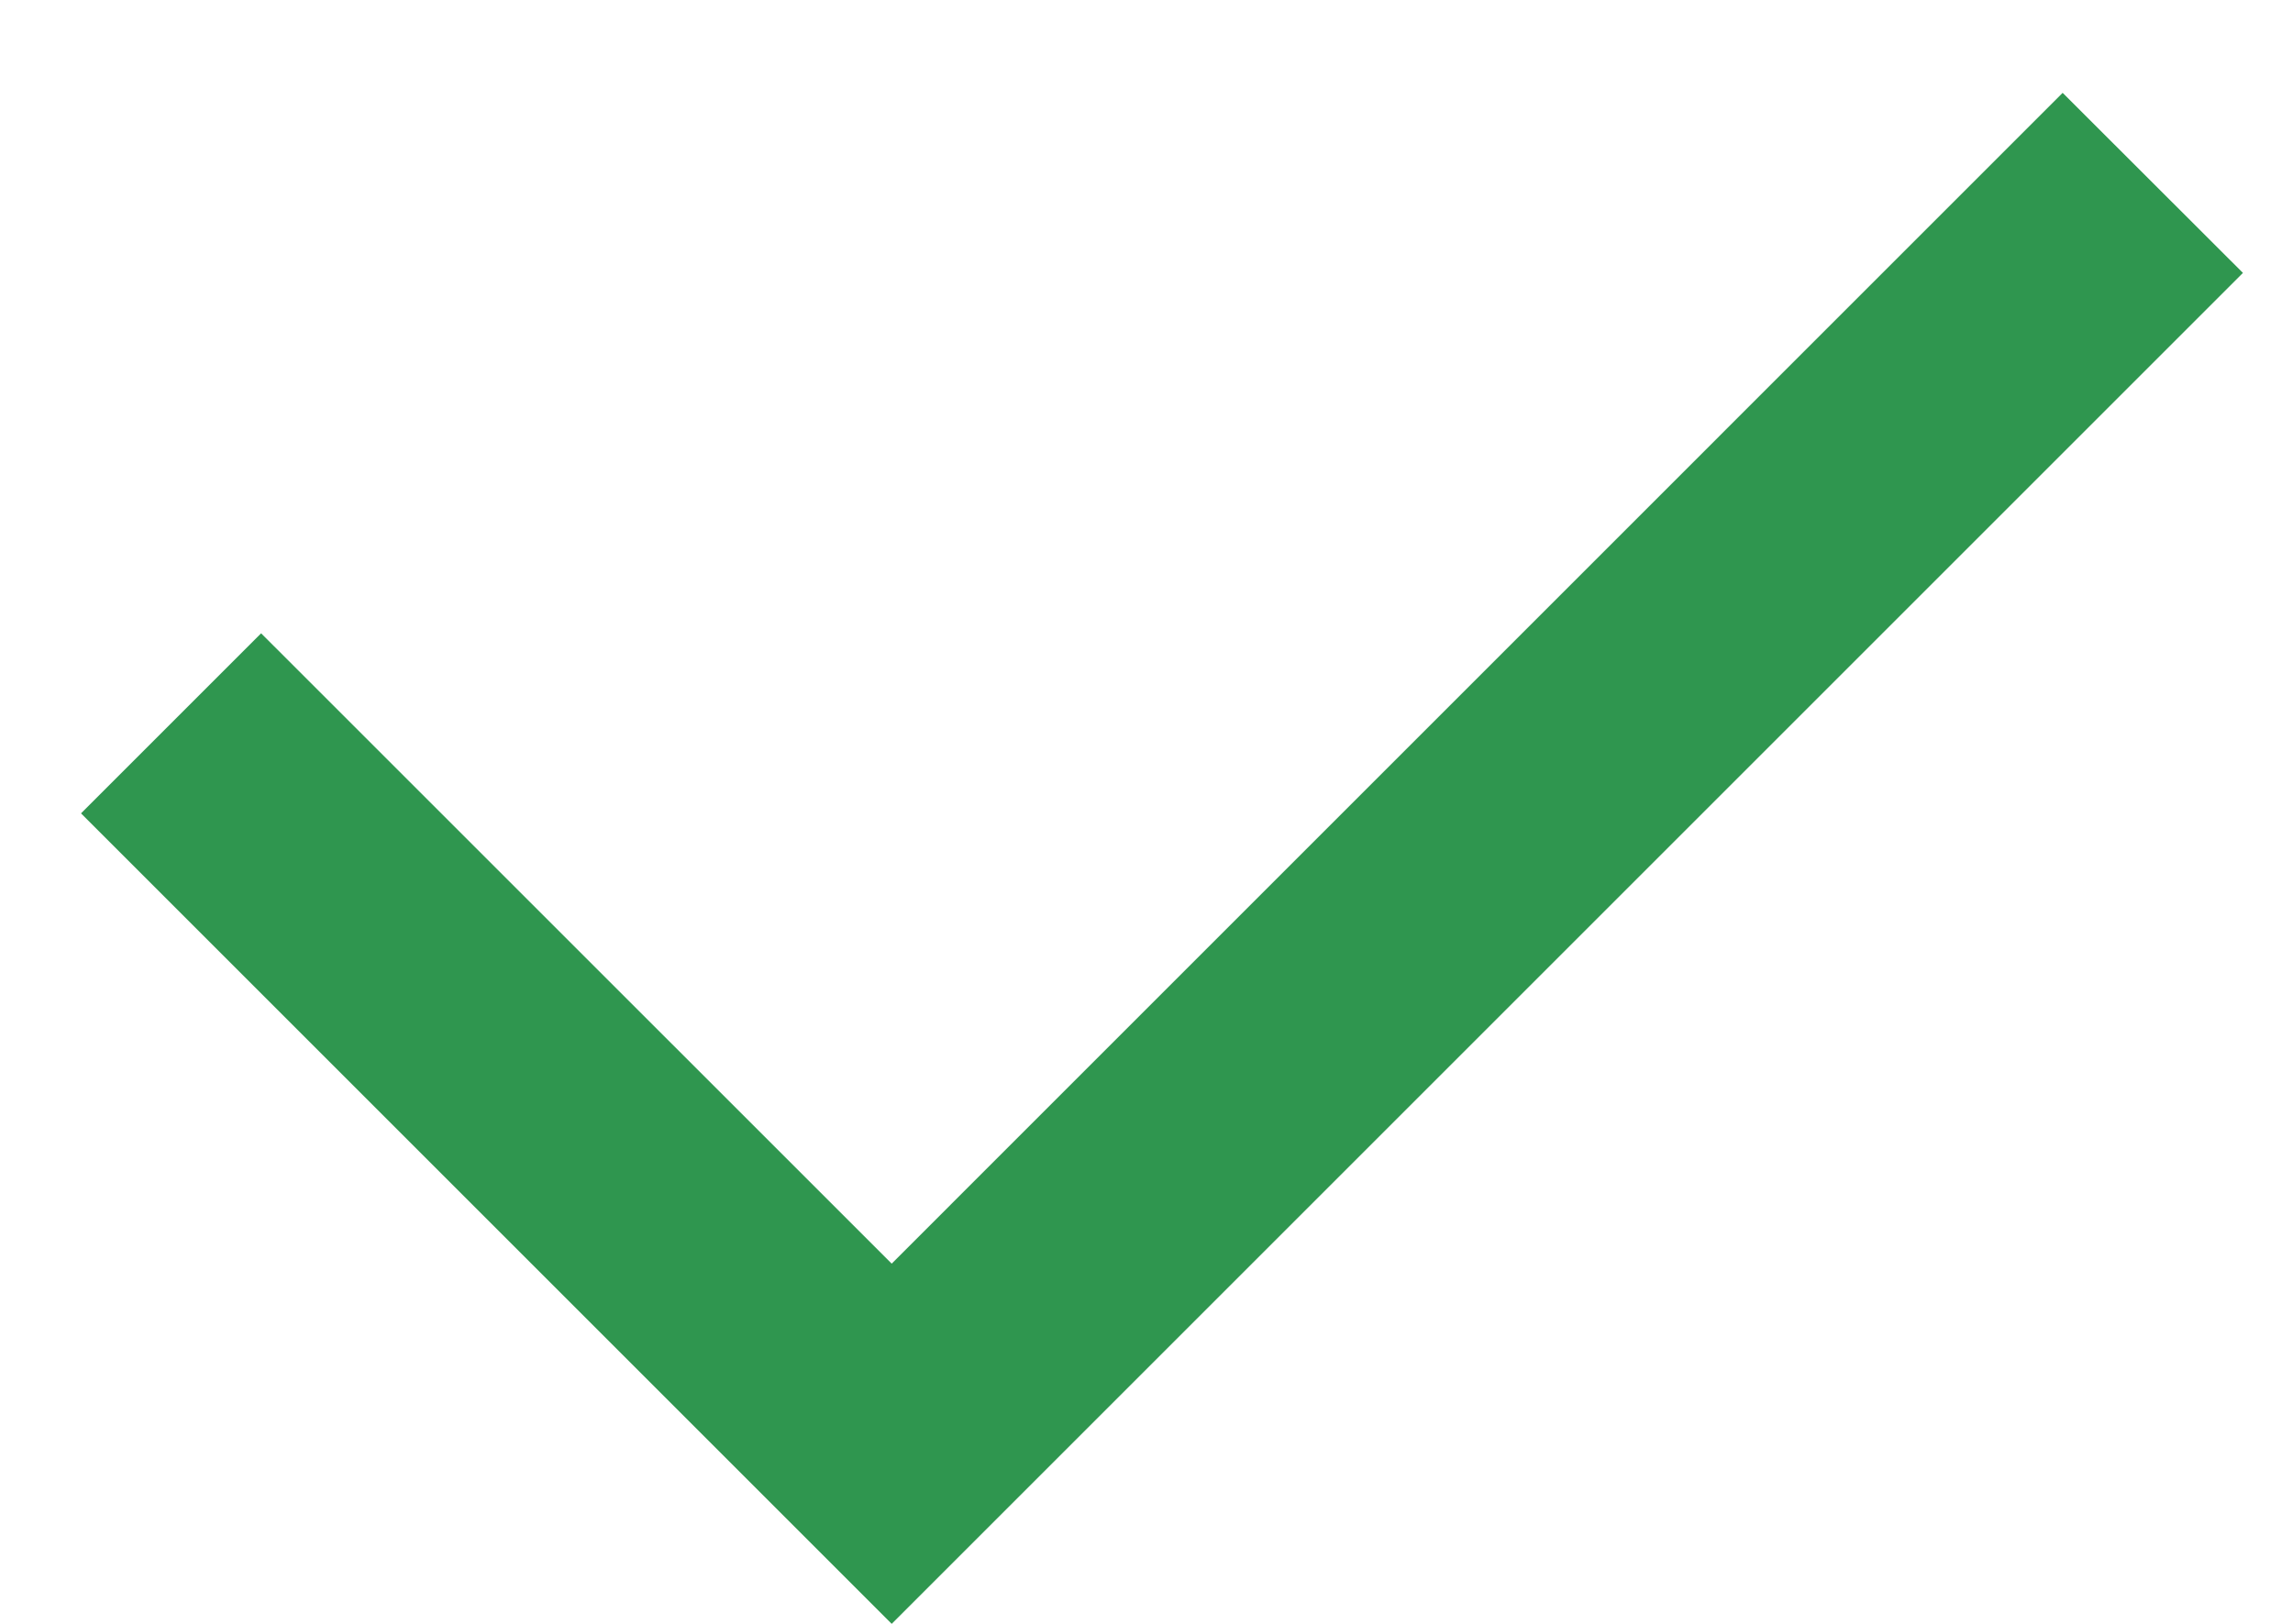
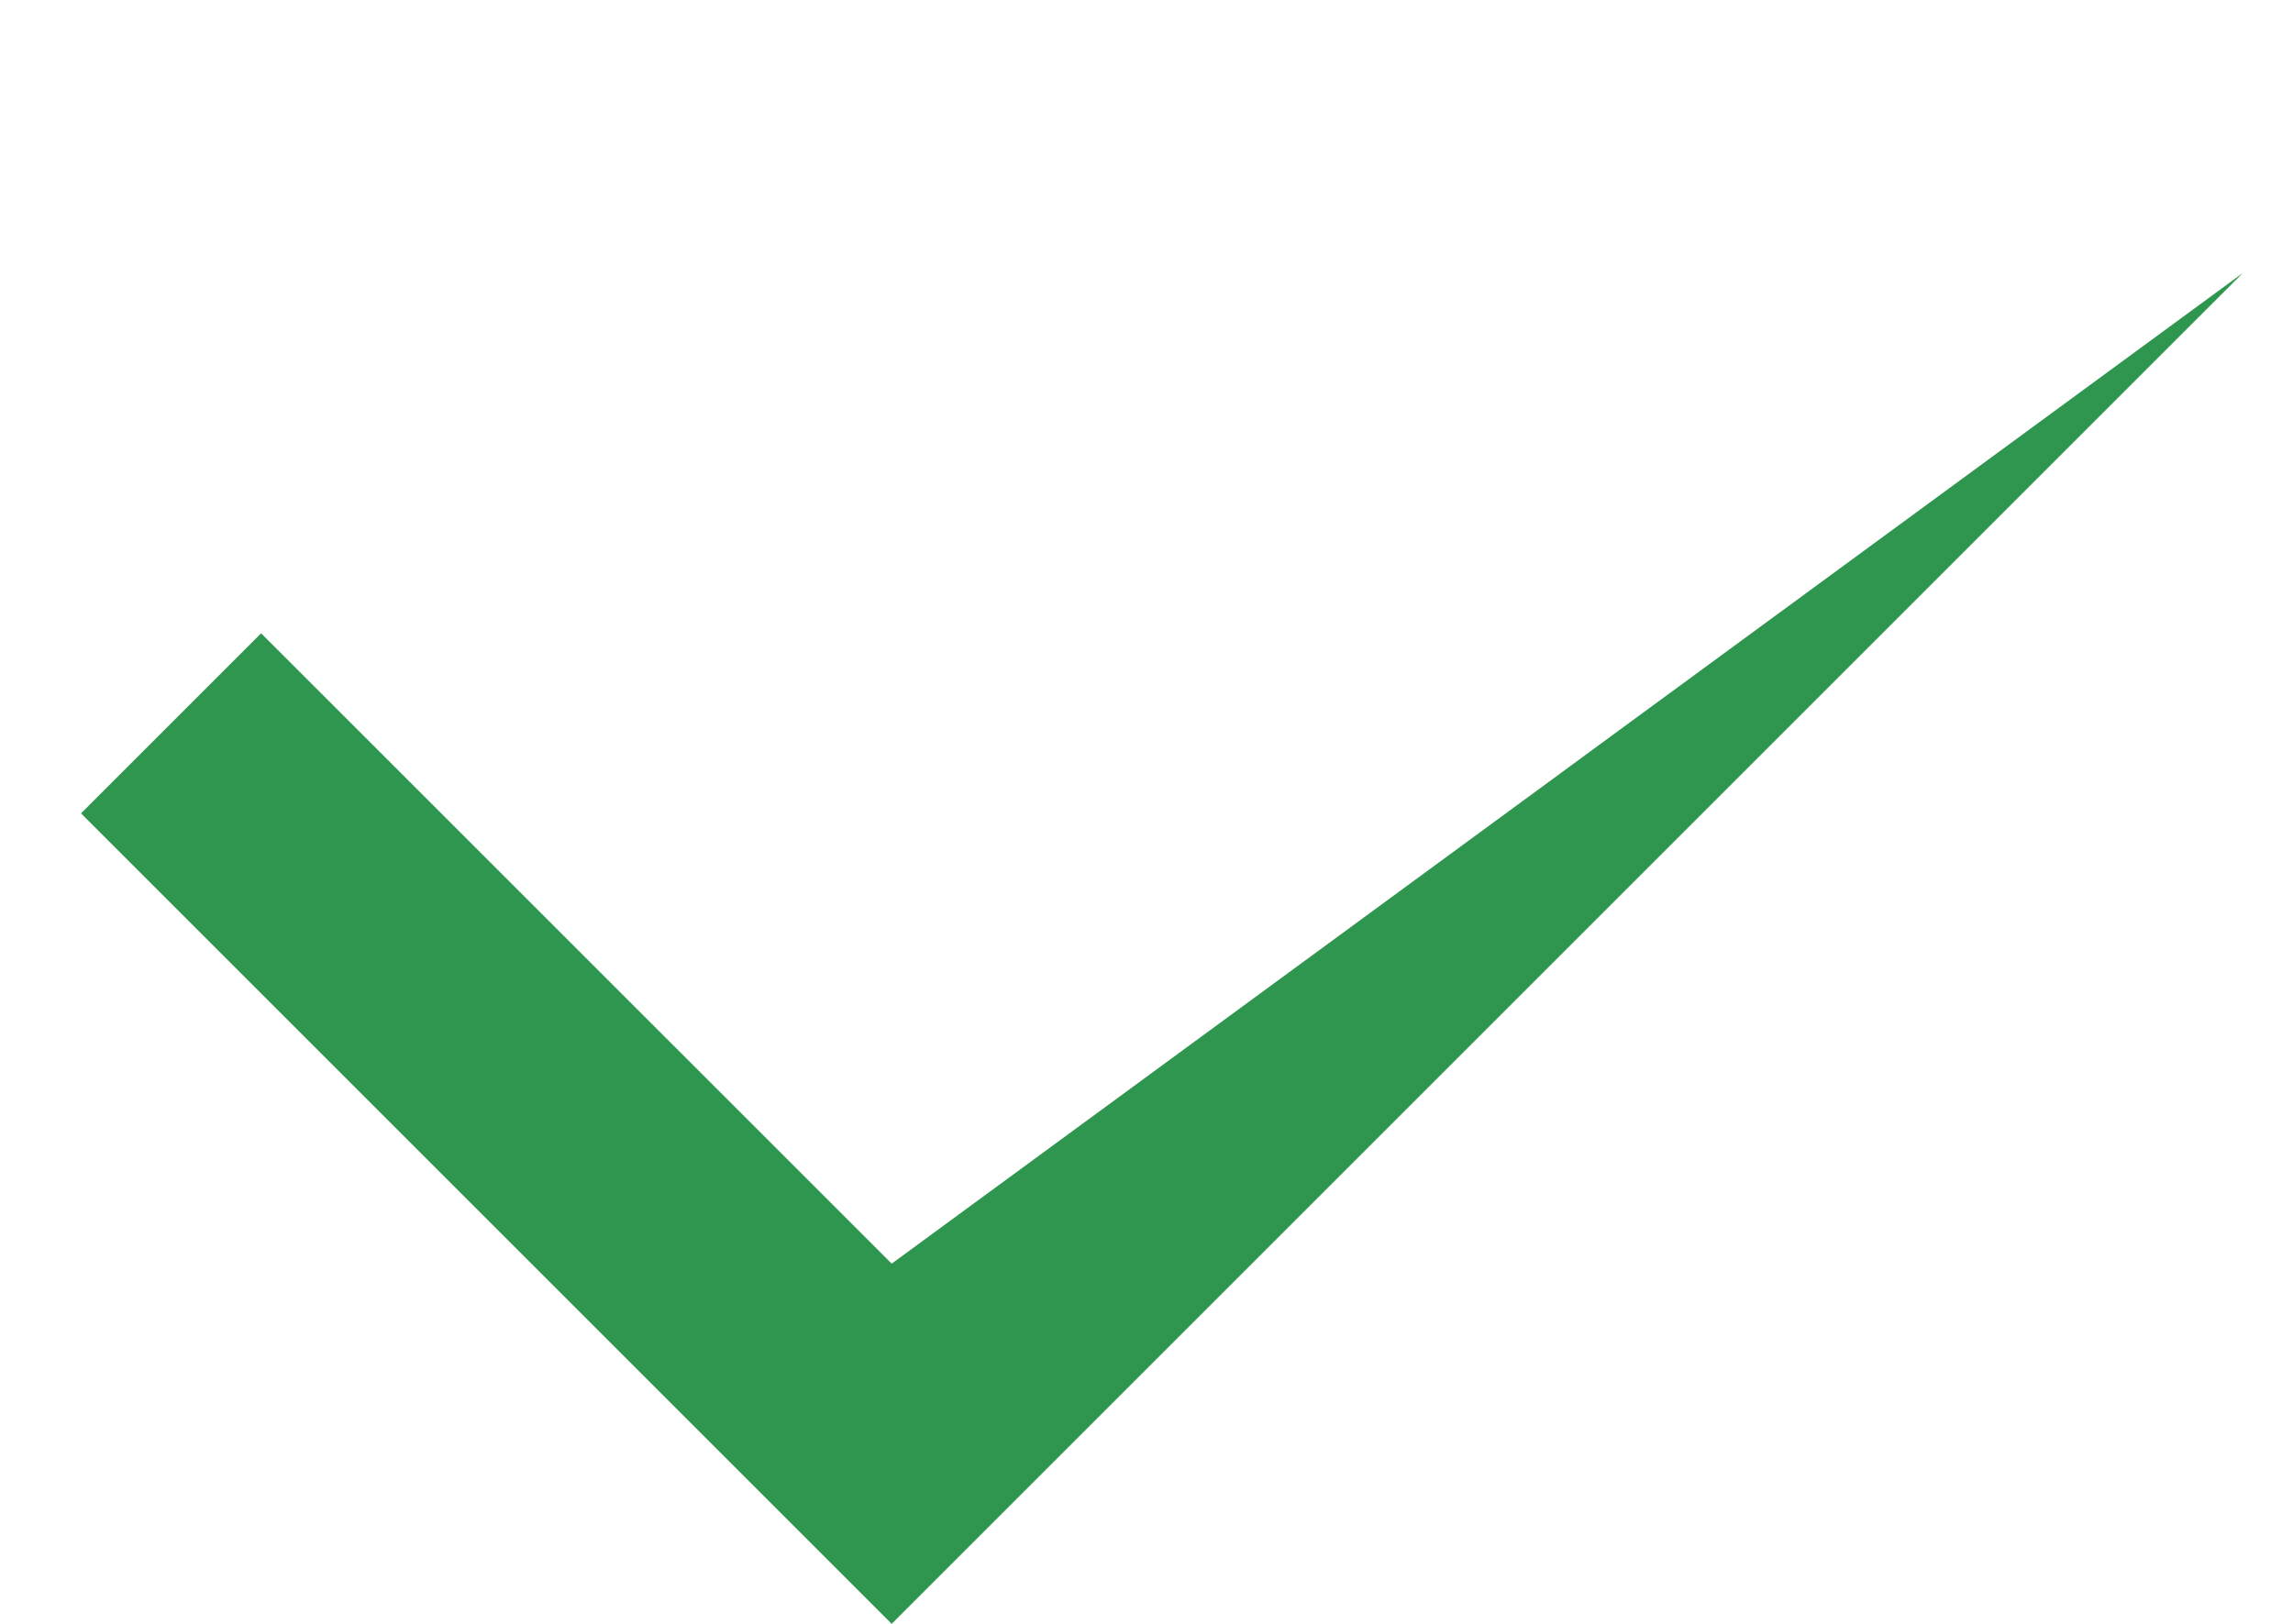
<svg xmlns="http://www.w3.org/2000/svg" width="24" height="17" viewBox="0 0 24 17" fill="none">
-   <path d="M9.333 13.229L21.589 0.972L23.476 2.857L9.333 17L0.848 8.515L2.733 6.63L9.333 13.229Z" fill="#2F964F" />
+   <path d="M9.333 13.229L23.476 2.857L9.333 17L0.848 8.515L2.733 6.63L9.333 13.229Z" fill="#2F964F" />
</svg>